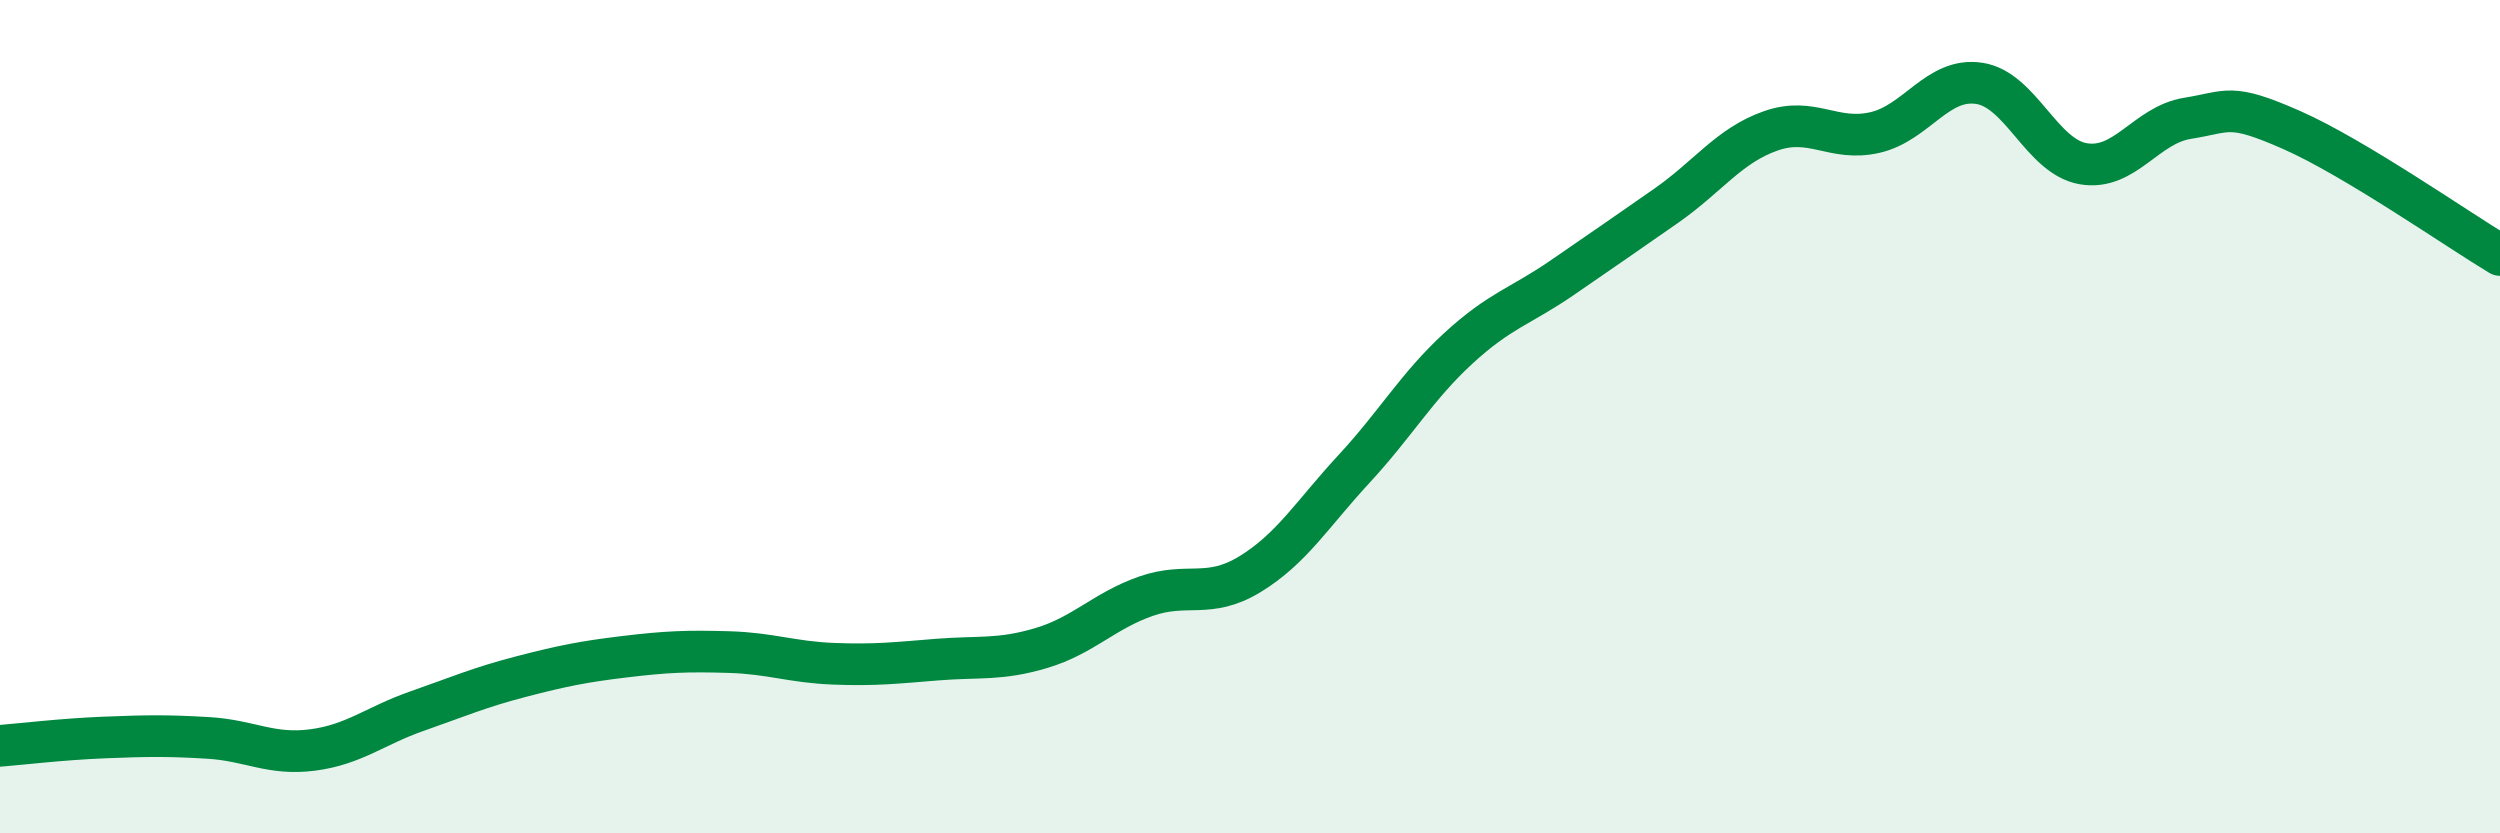
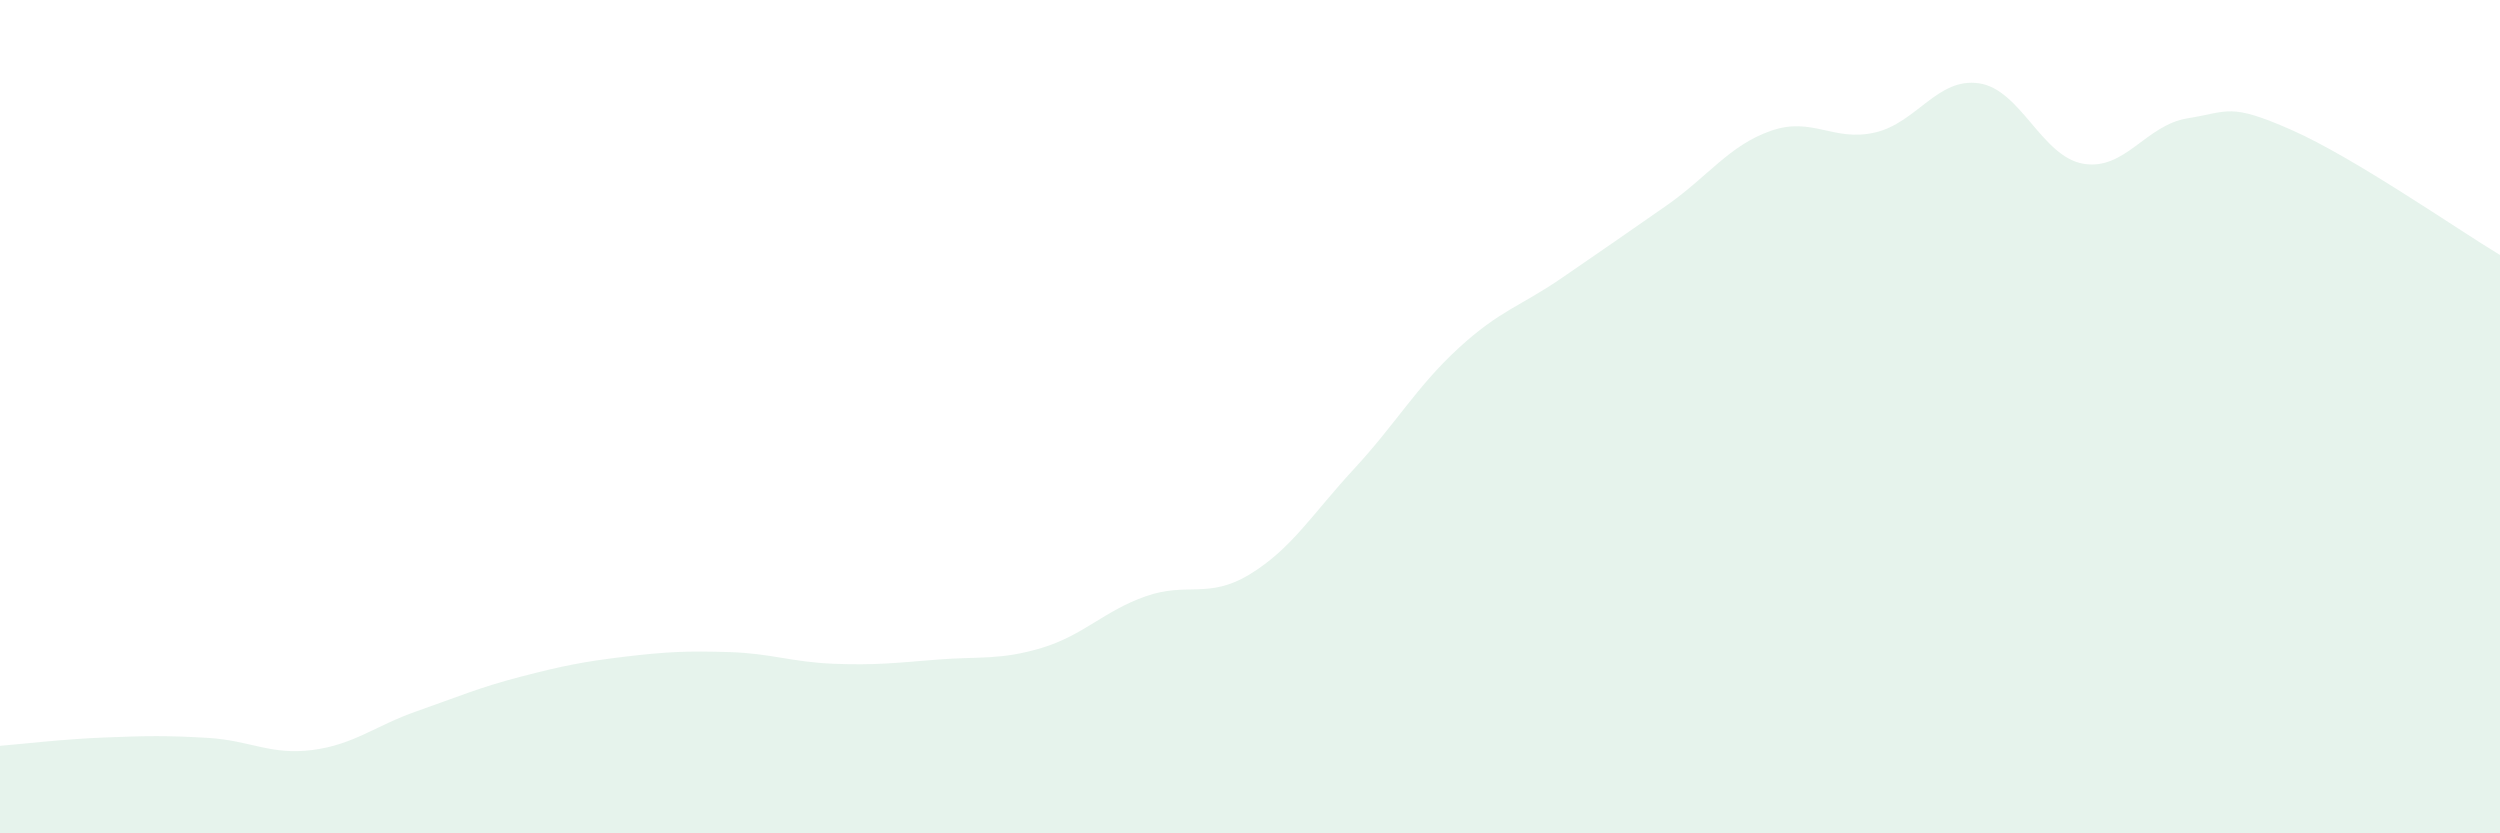
<svg xmlns="http://www.w3.org/2000/svg" width="60" height="20" viewBox="0 0 60 20">
  <path d="M 0,17.9 C 0.5,17.86 1.5,17.74 2.5,17.7 C 3.5,17.66 4,17.65 5,17.71 C 6,17.77 6.5,18.13 7.5,18 C 8.5,17.87 9,17.42 10,17.07 C 11,16.72 11.5,16.5 12.5,16.24 C 13.5,15.98 14,15.88 15,15.76 C 16,15.64 16.5,15.62 17.5,15.65 C 18.5,15.68 19,15.89 20,15.93 C 21,15.97 21.5,15.91 22.5,15.83 C 23.5,15.75 24,15.85 25,15.55 C 26,15.25 26.5,14.66 27.5,14.31 C 28.5,13.96 29,14.39 30,13.78 C 31,13.17 31.5,12.33 32.5,11.25 C 33.5,10.17 34,9.28 35,8.36 C 36,7.44 36.5,7.35 37.5,6.66 C 38.5,5.97 39,5.63 40,4.93 C 41,4.23 41.5,3.49 42.5,3.14 C 43.5,2.79 44,3.41 45,3.18 C 46,2.95 46.5,1.85 47.5,2 C 48.5,2.15 49,3.76 50,3.93 C 51,4.1 51.5,3 52.5,2.84 C 53.5,2.68 53.5,2.46 55,3.12 C 56.5,3.78 59,5.52 60,6.12L60 20L0 20Z" fill="#008740" opacity="0.1" stroke-linecap="round" stroke-linejoin="round" />
-   <path d="M 0,17.9 C 0.5,17.86 1.5,17.74 2.5,17.7 C 3.5,17.66 4,17.65 5,17.71 C 6,17.77 6.5,18.13 7.5,18 C 8.5,17.87 9,17.42 10,17.07 C 11,16.72 11.5,16.5 12.5,16.24 C 13.5,15.98 14,15.88 15,15.76 C 16,15.64 16.5,15.62 17.5,15.65 C 18.5,15.68 19,15.89 20,15.93 C 21,15.97 21.5,15.91 22.5,15.83 C 23.5,15.75 24,15.85 25,15.55 C 26,15.25 26.5,14.66 27.5,14.31 C 28.5,13.96 29,14.39 30,13.78 C 31,13.17 31.5,12.33 32.5,11.25 C 33.5,10.17 34,9.28 35,8.36 C 36,7.44 36.5,7.35 37.5,6.66 C 38.5,5.97 39,5.63 40,4.93 C 41,4.23 41.5,3.49 42.5,3.14 C 43.5,2.79 44,3.41 45,3.18 C 46,2.95 46.5,1.85 47.5,2 C 48.5,2.15 49,3.76 50,3.93 C 51,4.1 51.5,3 52.5,2.84 C 53.5,2.68 53.5,2.46 55,3.12 C 56.5,3.78 59,5.52 60,6.12" stroke="#008740" stroke-width="1" fill="none" stroke-linecap="round" stroke-linejoin="round" />
</svg>